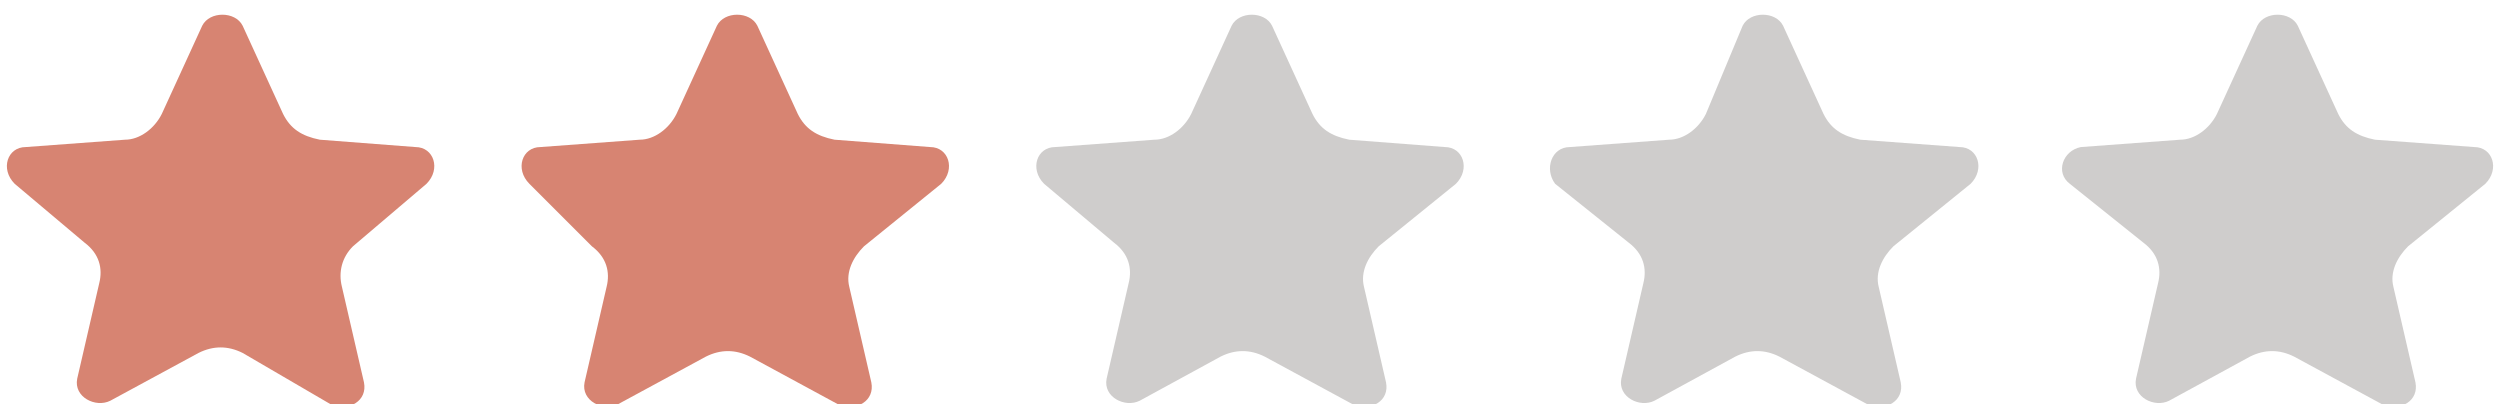
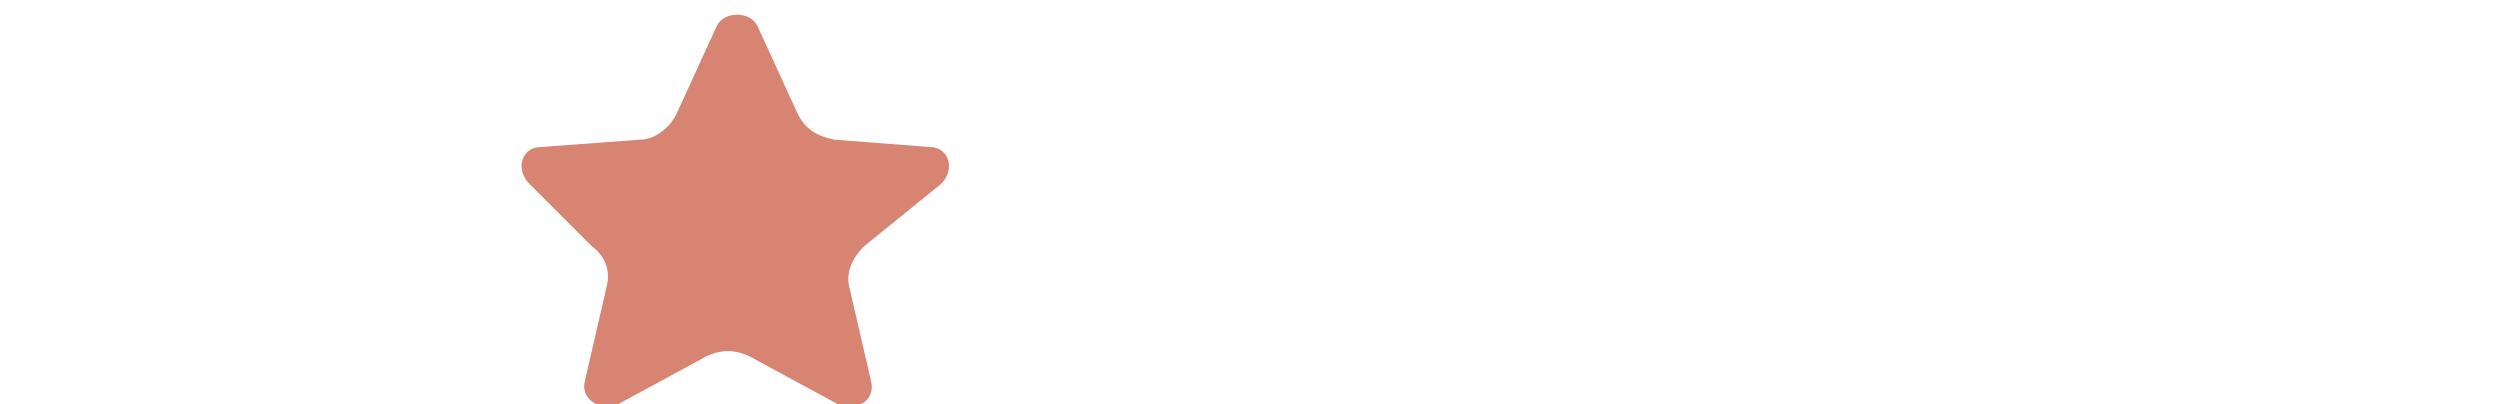
<svg xmlns="http://www.w3.org/2000/svg" enable-background="new 0 0 68 11" viewBox="0 0 68 11">
  <g fill="#605955">
-     <path d="m61.4.7c.2-.4.9-.4 1.1 0l1.1 2.4c.2.4.5.6 1 .7l2.7.2c.5 0 .7.6.3 1l-2.1 1.7c-.3.3-.5.7-.4 1.1l.6 2.6c.1.5-.4.8-.9.6l-2.4-1.3c-.4-.2-.8-.2-1.2 0l-2.2 1.2c-.4.2-1-.1-.9-.6l.6-2.6c.1-.4 0-.8-.4-1.1l-2-1.6c-.4-.3-.2-.9.3-1l2.7-.2c.4 0 .8-.3 1-.7z" opacity=".3" />
-     <path d="m47.4.7c.2-.4.9-.4 1.1 0l1.1 2.4c.2.4.5.6 1 .7l2.7.2c.5 0 .7.6.3 1l-2.1 1.7c-.3.3-.5.7-.4 1.1l.6 2.6c.1.5-.4.8-.9.6l-2.4-1.3c-.4-.2-.8-.2-1.2 0l-2.2 1.2c-.4.2-1-.1-.9-.6l.6-2.6c.1-.4 0-.8-.4-1.1l-2-1.6c-.3-.4-.1-1 .4-1l2.7-.2c.4 0 .8-.3 1-.7z" opacity=".3" />
-     <path d="m33.5.7c.2-.4.9-.4 1.1 0l1.1 2.4c.2.4.5.6 1 .7l2.6.2c.5 0 .7.6.3 1l-2.1 1.7c-.3.3-.5.7-.4 1.1l.6 2.6c.1.5-.4.8-.9.6l-2.4-1.3c-.4-.2-.8-.2-1.2 0l-2.2 1.2c-.4.2-1-.1-.9-.6l.6-2.6c.1-.4 0-.8-.4-1.1l-1.9-1.6c-.4-.4-.2-1 .3-1l2.7-.2c.4 0 .8-.3 1-.7z" opacity=".3" />
-   </g>
+     </g>
  <path d="m19.5.7c.2-.4.9-.4 1.1 0l1.1 2.4c.2.4.5.6 1 .7l2.6.2c.5 0 .7.6.3 1l-2.1 1.7c-.3.3-.5.7-.4 1.1l.6 2.6c.1.5-.4.8-.9.6l-2.4-1.3c-.4-.2-.8-.2-1.2 0l-2.4 1.3c-.4.2-1-.1-.9-.6l.6-2.6c.1-.4 0-.8-.4-1.1l-1.7-1.7c-.4-.4-.2-1 .3-1l2.7-.2c.4 0 .8-.3 1-.7z" fill="#d78472" />
-   <path d="m5.5.7c.2-.4.9-.4 1.1 0l1.1 2.4c.2.4.5.6 1 .7l2.6.2c.5 0 .7.6.3 1l-2 1.7c-.3.3-.4.7-.3 1.1l.6 2.6c.1.5-.4.8-.9.6l-2.4-1.4c-.4-.2-.8-.2-1.2 0l-2.4 1.3c-.4.2-1-.1-.9-.6l.6-2.6c.1-.4 0-.8-.4-1.1l-1.9-1.6c-.4-.4-.2-1 .3-1l2.7-.2c.4 0 .8-.3 1-.7z" fill="#d78472" />
</svg>